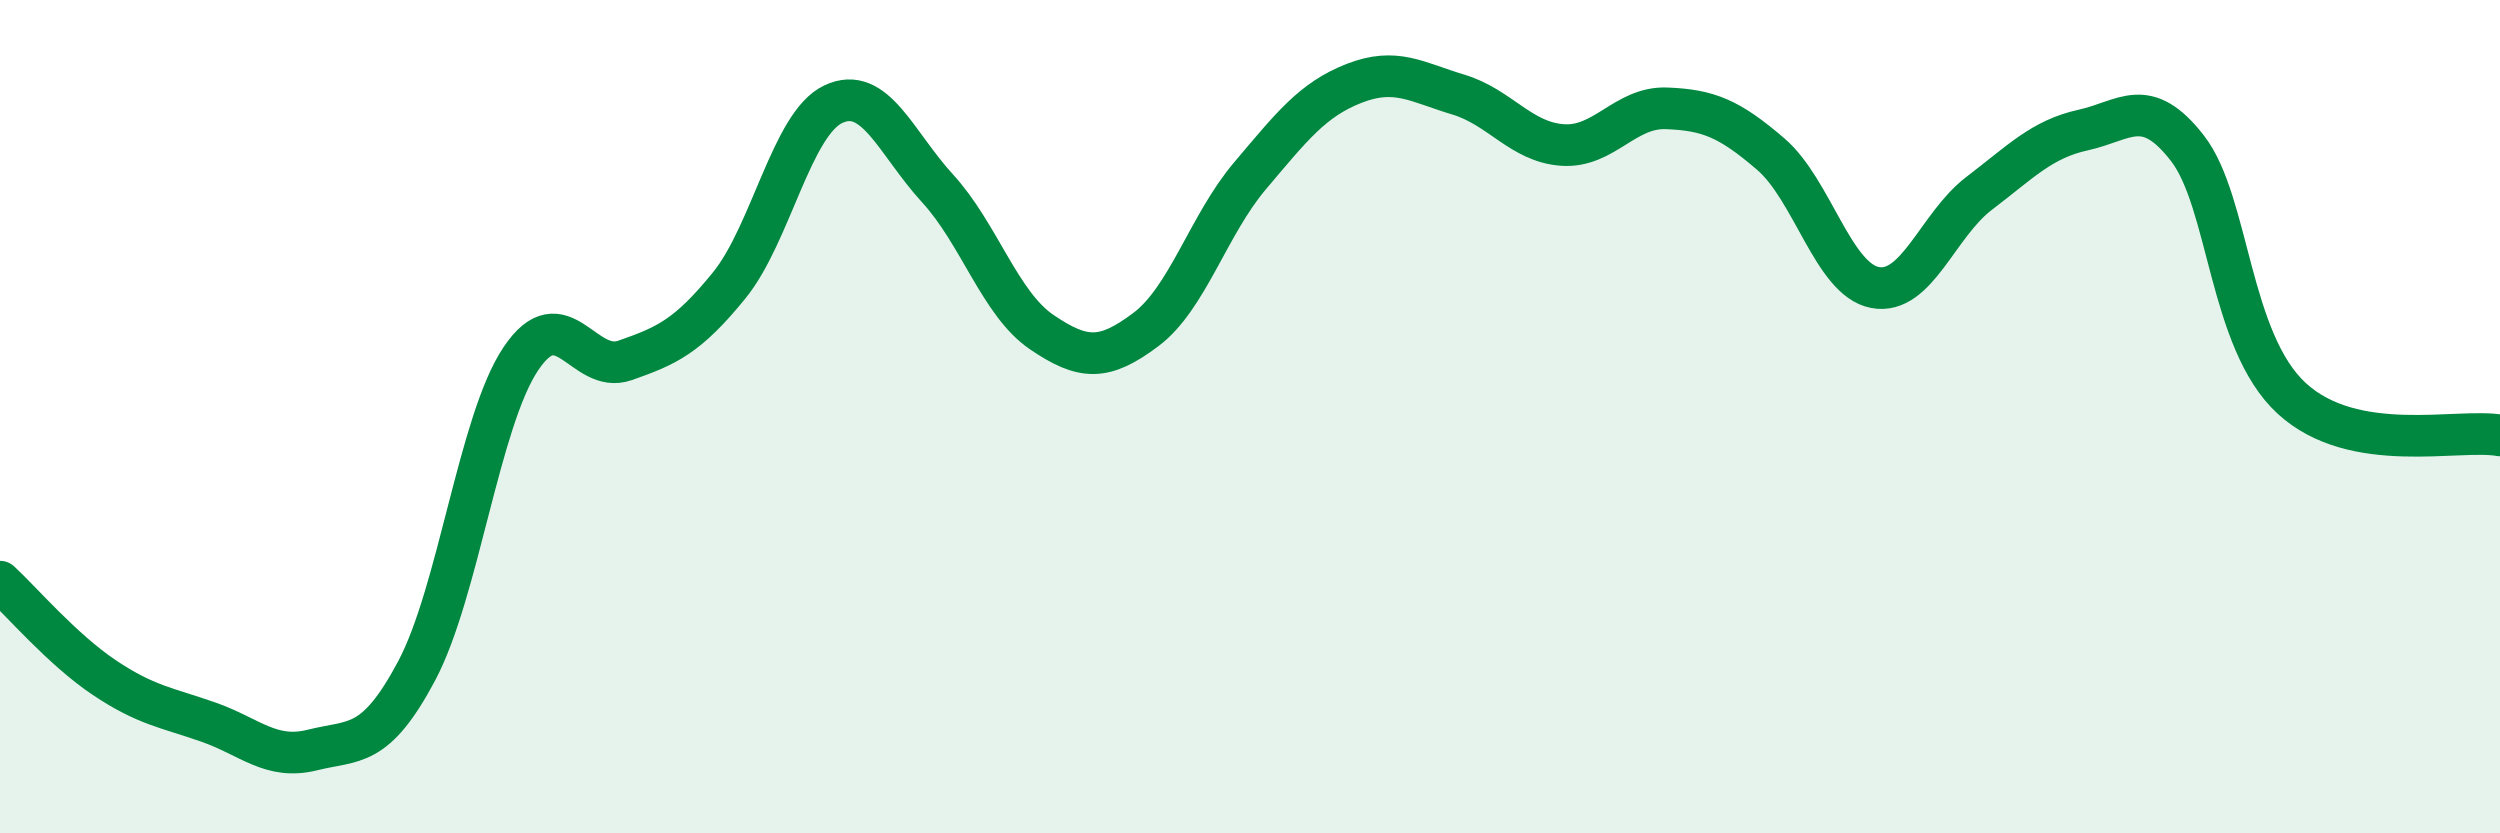
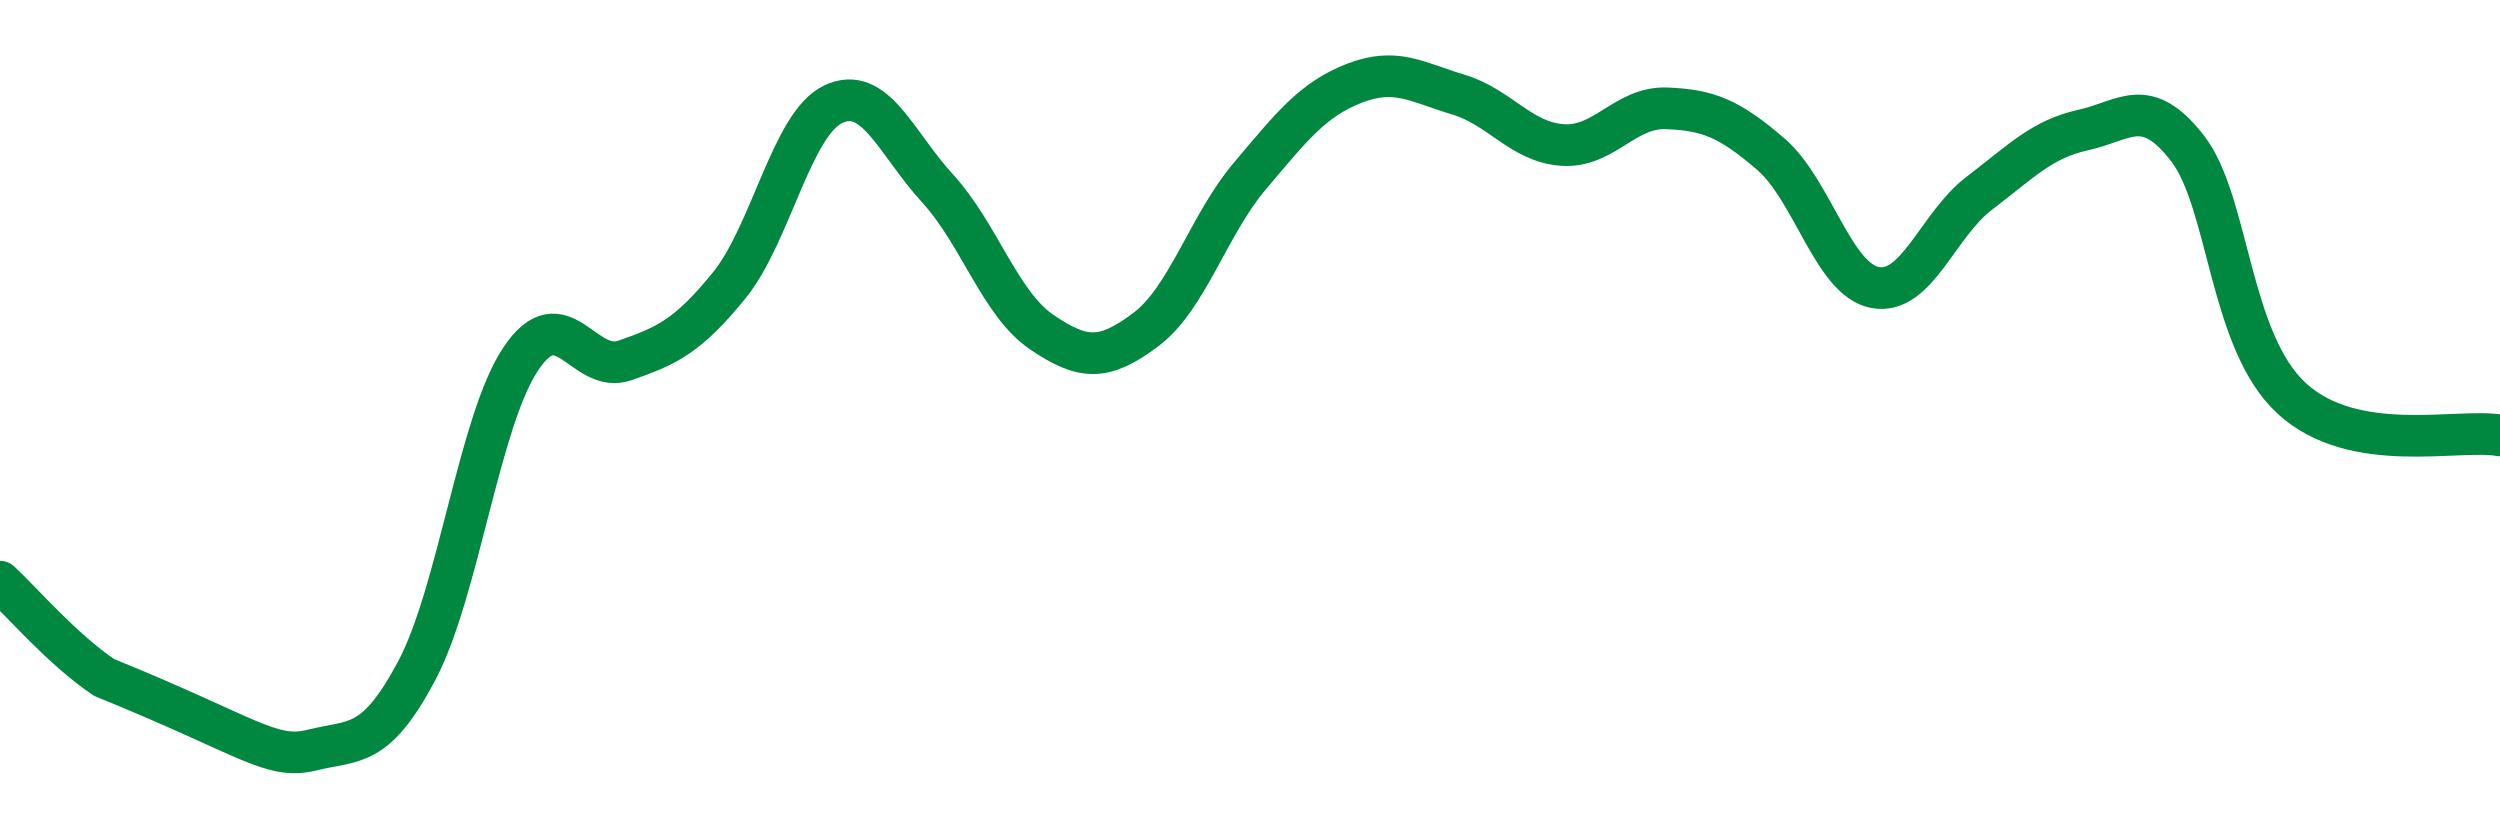
<svg xmlns="http://www.w3.org/2000/svg" width="60" height="20" viewBox="0 0 60 20">
-   <path d="M 0,13.96 C 0.5,14.42 1.5,15.59 2.5,16.26 C 3.5,16.93 4,16.98 5,17.33 C 6,17.68 6.5,18.25 7.5,18 C 8.5,17.75 9,17.98 10,16.1 C 11,14.22 11.5,10.1 12.5,8.61 C 13.5,7.12 14,9 15,8.65 C 16,8.3 16.5,8.08 17.5,6.85 C 18.5,5.62 19,2.97 20,2.5 C 21,2.03 21.5,3.43 22.5,4.52 C 23.5,5.61 24,7.29 25,7.97 C 26,8.65 26.5,8.66 27.5,7.91 C 28.5,7.16 29,5.4 30,4.22 C 31,3.04 31.5,2.39 32.5,2 C 33.5,1.61 34,1.97 35,2.27 C 36,2.57 36.5,3.41 37.5,3.48 C 38.5,3.55 39,2.56 40,2.6 C 41,2.64 41.5,2.84 42.5,3.7 C 43.5,4.56 44,6.71 45,6.9 C 46,7.09 46.5,5.4 47.5,4.64 C 48.5,3.88 49,3.34 50,3.12 C 51,2.9 51.5,2.27 52.5,3.56 C 53.5,4.85 53.5,8.18 55,9.56 C 56.5,10.94 59,10.27 60,10.45L60 20L0 20Z" fill="#008740" opacity="0.1" stroke-linecap="round" stroke-linejoin="round" />
-   <path d="M 0,13.96 C 0.5,14.42 1.5,15.59 2.5,16.26 C 3.5,16.93 4,16.98 5,17.33 C 6,17.68 6.5,18.25 7.5,18 C 8.5,17.75 9,17.98 10,16.1 C 11,14.22 11.5,10.1 12.5,8.61 C 13.5,7.12 14,9 15,8.65 C 16,8.3 16.5,8.08 17.5,6.85 C 18.5,5.62 19,2.97 20,2.5 C 21,2.03 21.5,3.43 22.5,4.52 C 23.5,5.61 24,7.29 25,7.97 C 26,8.65 26.5,8.66 27.5,7.91 C 28.5,7.16 29,5.4 30,4.22 C 31,3.04 31.5,2.39 32.5,2 C 33.5,1.61 34,1.97 35,2.27 C 36,2.57 36.5,3.41 37.5,3.48 C 38.5,3.55 39,2.56 40,2.6 C 41,2.64 41.5,2.84 42.5,3.7 C 43.5,4.56 44,6.71 45,6.9 C 46,7.09 46.5,5.4 47.5,4.64 C 48.5,3.88 49,3.34 50,3.12 C 51,2.9 51.5,2.27 52.5,3.56 C 53.5,4.85 53.5,8.18 55,9.56 C 56.5,10.94 59,10.27 60,10.45" stroke="#008740" stroke-width="1" fill="none" stroke-linecap="round" stroke-linejoin="round" />
+   <path d="M 0,13.96 C 0.5,14.42 1.5,15.59 2.5,16.26 C 6,17.68 6.5,18.25 7.5,18 C 8.5,17.75 9,17.98 10,16.1 C 11,14.22 11.5,10.1 12.5,8.61 C 13.5,7.12 14,9 15,8.65 C 16,8.3 16.5,8.08 17.5,6.85 C 18.5,5.62 19,2.97 20,2.5 C 21,2.03 21.5,3.43 22.5,4.52 C 23.5,5.61 24,7.29 25,7.97 C 26,8.65 26.5,8.66 27.5,7.91 C 28.5,7.16 29,5.4 30,4.22 C 31,3.04 31.5,2.39 32.5,2 C 33.5,1.61 34,1.97 35,2.27 C 36,2.57 36.5,3.41 37.5,3.48 C 38.5,3.55 39,2.56 40,2.6 C 41,2.64 41.5,2.84 42.5,3.7 C 43.5,4.56 44,6.71 45,6.9 C 46,7.09 46.5,5.4 47.5,4.64 C 48.5,3.88 49,3.34 50,3.12 C 51,2.9 51.5,2.27 52.5,3.56 C 53.5,4.85 53.5,8.18 55,9.56 C 56.5,10.94 59,10.27 60,10.45" stroke="#008740" stroke-width="1" fill="none" stroke-linecap="round" stroke-linejoin="round" />
</svg>